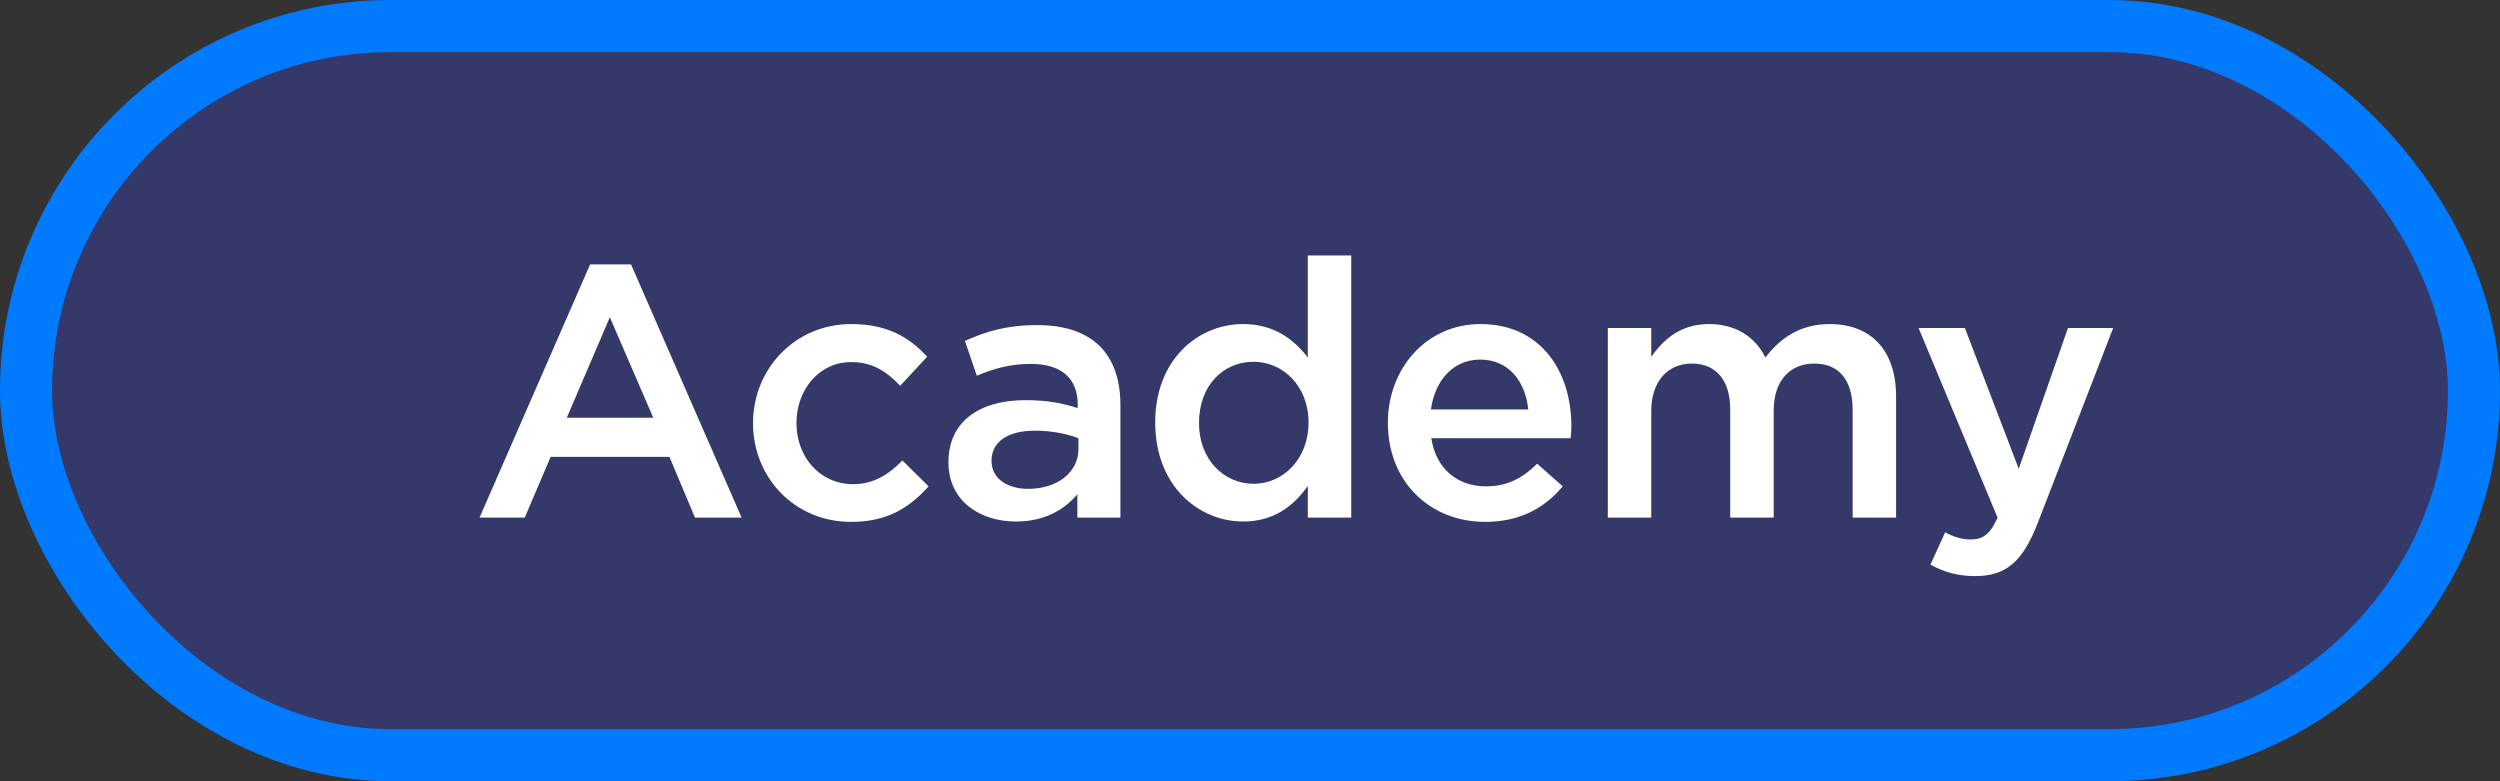
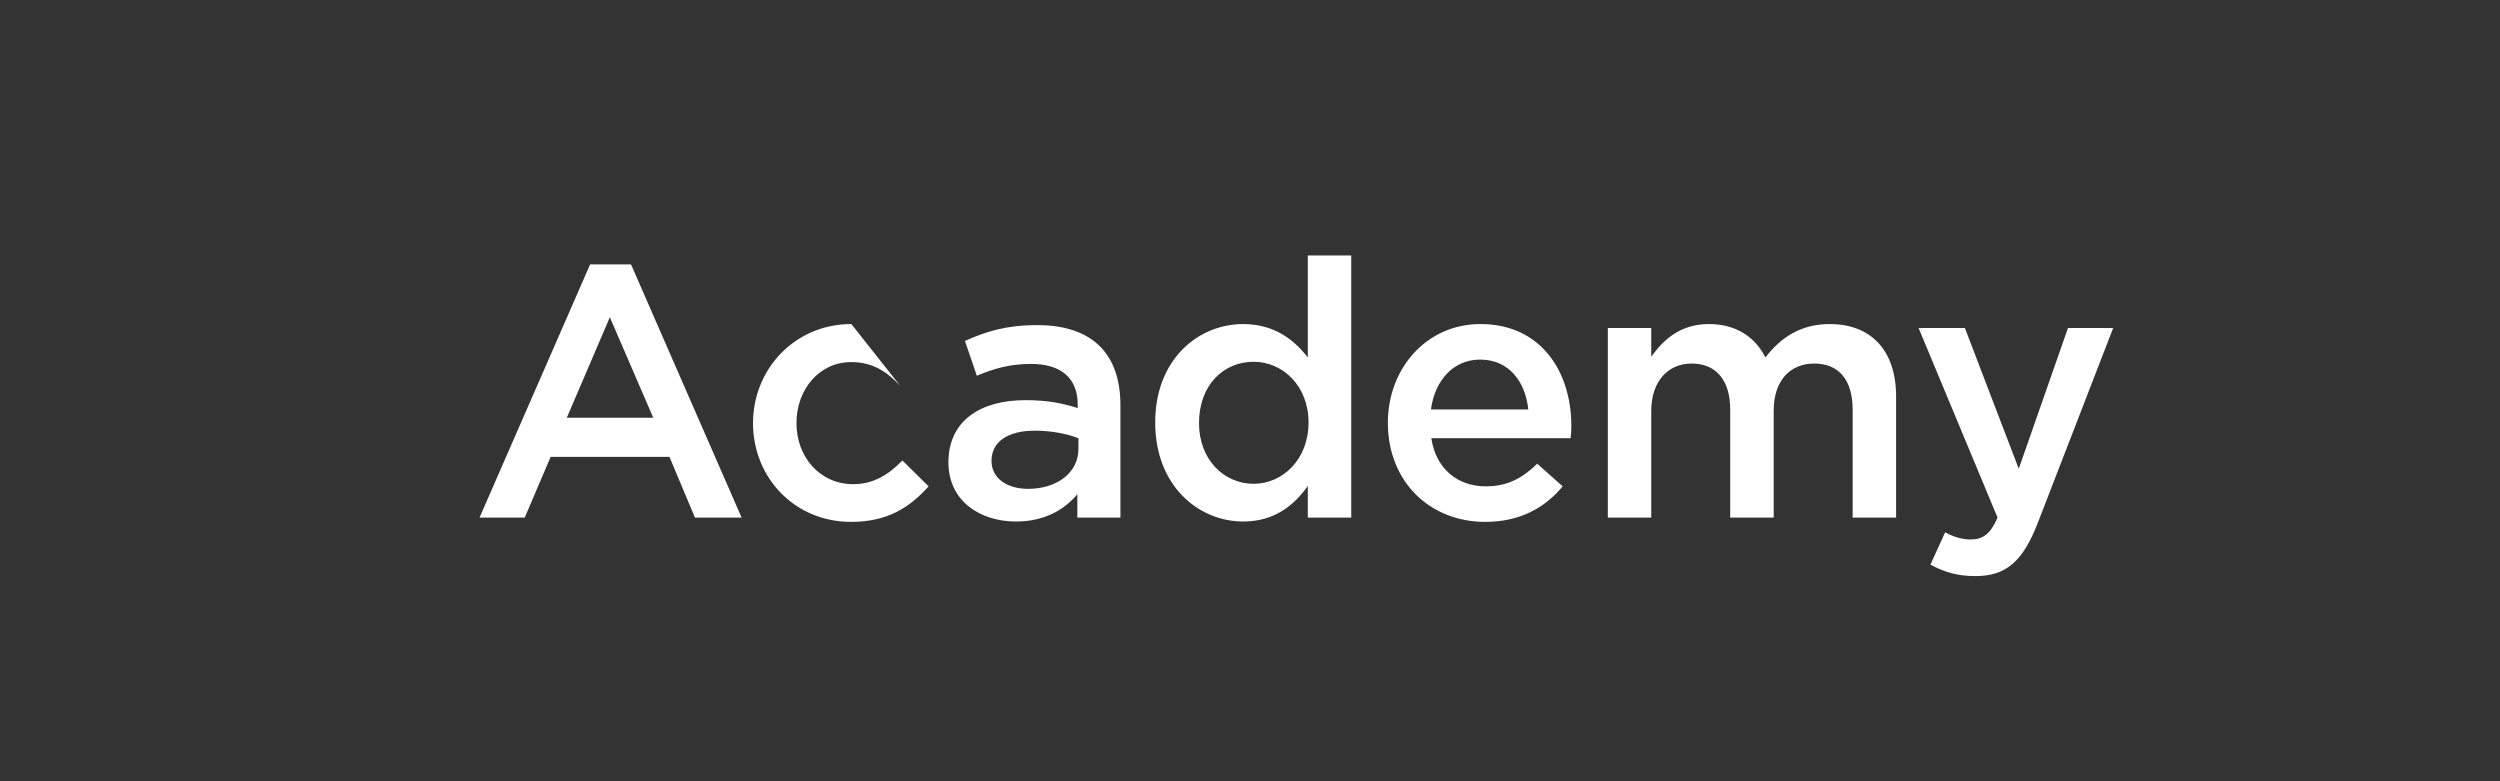
<svg xmlns="http://www.w3.org/2000/svg" width="48" height="15" viewBox="0 0 48 15" fill="none">
  <rect x="0" y="0" width="48" height="15" fill="#333333" stroke="none" />
-   <rect x="0.5" y="0.5" width="47" height="14" rx="7" fill="#394BED" fill-opacity="0.29" stroke="#007AFF" />
-   <path d="M9.207 9.938L11.33 5.077H12.116L14.239 9.938H13.343L12.854 8.772H10.572L10.075 9.938H9.207ZM10.882 8.021H12.543L11.709 6.091L10.882 8.021ZM16.34 10.02C15.257 10.02 14.458 9.172 14.458 8.124C14.458 7.09 15.257 6.222 16.346 6.222C17.036 6.222 17.463 6.477 17.801 6.849L17.284 7.407C17.029 7.139 16.76 6.952 16.34 6.952C15.733 6.952 15.292 7.476 15.292 8.124C15.292 8.772 15.74 9.296 16.381 9.296C16.774 9.296 17.064 9.11 17.326 8.841L17.829 9.338C17.47 9.738 17.05 10.02 16.34 10.02ZM21.512 9.938H20.685V9.489C20.437 9.786 20.057 10.013 19.506 10.013C18.817 10.013 18.21 9.62 18.21 8.876C18.21 8.069 18.837 7.683 19.685 7.683C20.126 7.683 20.409 7.745 20.692 7.835V7.766C20.692 7.263 20.375 6.987 19.796 6.987C19.389 6.987 19.085 7.077 18.755 7.214L18.527 6.546C18.927 6.366 19.32 6.242 19.913 6.242C20.988 6.242 21.512 6.808 21.512 7.78V9.938ZM20.706 8.621V8.414C20.492 8.331 20.195 8.269 19.871 8.269C19.347 8.269 19.037 8.483 19.037 8.848C19.037 9.193 19.347 9.386 19.74 9.386C20.292 9.386 20.706 9.076 20.706 8.621ZM23.869 10.013C23.014 10.013 22.18 9.331 22.18 8.111C22.18 6.904 23.001 6.222 23.869 6.222C24.469 6.222 24.848 6.525 25.11 6.863V4.905H25.944V9.938H25.11V9.331C24.841 9.71 24.462 10.013 23.869 10.013ZM24.069 9.289C24.628 9.289 25.124 8.821 25.124 8.111C25.124 7.407 24.628 6.946 24.069 6.946C23.497 6.946 23.021 7.387 23.021 8.124C23.021 8.828 23.504 9.289 24.069 9.289ZM28.515 10.02C27.46 10.02 26.647 9.255 26.647 8.117C26.647 7.077 27.385 6.222 28.426 6.222C29.584 6.222 30.17 7.132 30.17 8.18C30.17 8.235 30.163 8.373 30.156 8.414H27.481C27.571 9.007 27.991 9.338 28.529 9.338C28.936 9.338 29.225 9.186 29.515 8.903L30.004 9.338C29.66 9.751 29.184 10.02 28.515 10.02ZM27.474 7.862H29.343C29.287 7.325 28.97 6.904 28.419 6.904C27.909 6.904 27.55 7.297 27.474 7.862ZM30.87 9.938V6.298H31.704V6.849C31.938 6.525 32.255 6.222 32.814 6.222C33.338 6.222 33.703 6.477 33.896 6.863C34.192 6.477 34.578 6.222 35.13 6.222C35.923 6.222 36.405 6.725 36.405 7.614V9.938H35.571V7.869C35.571 7.29 35.302 6.98 34.834 6.98C34.379 6.98 34.055 7.297 34.055 7.883V9.938H33.22V7.862C33.22 7.297 32.945 6.98 32.483 6.98C32.021 6.98 31.704 7.325 31.704 7.89V9.938H30.87ZM37.926 11.061C37.574 11.061 37.319 10.979 37.064 10.841L37.347 10.22C37.498 10.303 37.664 10.358 37.836 10.358C38.071 10.358 38.215 10.255 38.353 9.938L36.837 6.298H37.726L38.76 9L39.705 6.298H40.573L39.125 10.041C38.836 10.786 38.512 11.061 37.926 11.061Z" fill="white" />
+   <path d="M9.207 9.938L11.33 5.077H12.116L14.239 9.938H13.343L12.854 8.772H10.572L10.075 9.938H9.207ZM10.882 8.021H12.543L11.709 6.091L10.882 8.021ZM16.34 10.02C15.257 10.02 14.458 9.172 14.458 8.124C14.458 7.09 15.257 6.222 16.346 6.222L17.284 7.407C17.029 7.139 16.76 6.952 16.34 6.952C15.733 6.952 15.292 7.476 15.292 8.124C15.292 8.772 15.74 9.296 16.381 9.296C16.774 9.296 17.064 9.11 17.326 8.841L17.829 9.338C17.47 9.738 17.05 10.02 16.34 10.02ZM21.512 9.938H20.685V9.489C20.437 9.786 20.057 10.013 19.506 10.013C18.817 10.013 18.21 9.62 18.21 8.876C18.21 8.069 18.837 7.683 19.685 7.683C20.126 7.683 20.409 7.745 20.692 7.835V7.766C20.692 7.263 20.375 6.987 19.796 6.987C19.389 6.987 19.085 7.077 18.755 7.214L18.527 6.546C18.927 6.366 19.32 6.242 19.913 6.242C20.988 6.242 21.512 6.808 21.512 7.78V9.938ZM20.706 8.621V8.414C20.492 8.331 20.195 8.269 19.871 8.269C19.347 8.269 19.037 8.483 19.037 8.848C19.037 9.193 19.347 9.386 19.74 9.386C20.292 9.386 20.706 9.076 20.706 8.621ZM23.869 10.013C23.014 10.013 22.18 9.331 22.18 8.111C22.18 6.904 23.001 6.222 23.869 6.222C24.469 6.222 24.848 6.525 25.11 6.863V4.905H25.944V9.938H25.11V9.331C24.841 9.71 24.462 10.013 23.869 10.013ZM24.069 9.289C24.628 9.289 25.124 8.821 25.124 8.111C25.124 7.407 24.628 6.946 24.069 6.946C23.497 6.946 23.021 7.387 23.021 8.124C23.021 8.828 23.504 9.289 24.069 9.289ZM28.515 10.02C27.46 10.02 26.647 9.255 26.647 8.117C26.647 7.077 27.385 6.222 28.426 6.222C29.584 6.222 30.17 7.132 30.17 8.18C30.17 8.235 30.163 8.373 30.156 8.414H27.481C27.571 9.007 27.991 9.338 28.529 9.338C28.936 9.338 29.225 9.186 29.515 8.903L30.004 9.338C29.66 9.751 29.184 10.02 28.515 10.02ZM27.474 7.862H29.343C29.287 7.325 28.97 6.904 28.419 6.904C27.909 6.904 27.55 7.297 27.474 7.862ZM30.87 9.938V6.298H31.704V6.849C31.938 6.525 32.255 6.222 32.814 6.222C33.338 6.222 33.703 6.477 33.896 6.863C34.192 6.477 34.578 6.222 35.13 6.222C35.923 6.222 36.405 6.725 36.405 7.614V9.938H35.571V7.869C35.571 7.29 35.302 6.98 34.834 6.98C34.379 6.98 34.055 7.297 34.055 7.883V9.938H33.22V7.862C33.22 7.297 32.945 6.98 32.483 6.98C32.021 6.98 31.704 7.325 31.704 7.89V9.938H30.87ZM37.926 11.061C37.574 11.061 37.319 10.979 37.064 10.841L37.347 10.22C37.498 10.303 37.664 10.358 37.836 10.358C38.071 10.358 38.215 10.255 38.353 9.938L36.837 6.298H37.726L38.76 9L39.705 6.298H40.573L39.125 10.041C38.836 10.786 38.512 11.061 37.926 11.061Z" fill="white" />
</svg>